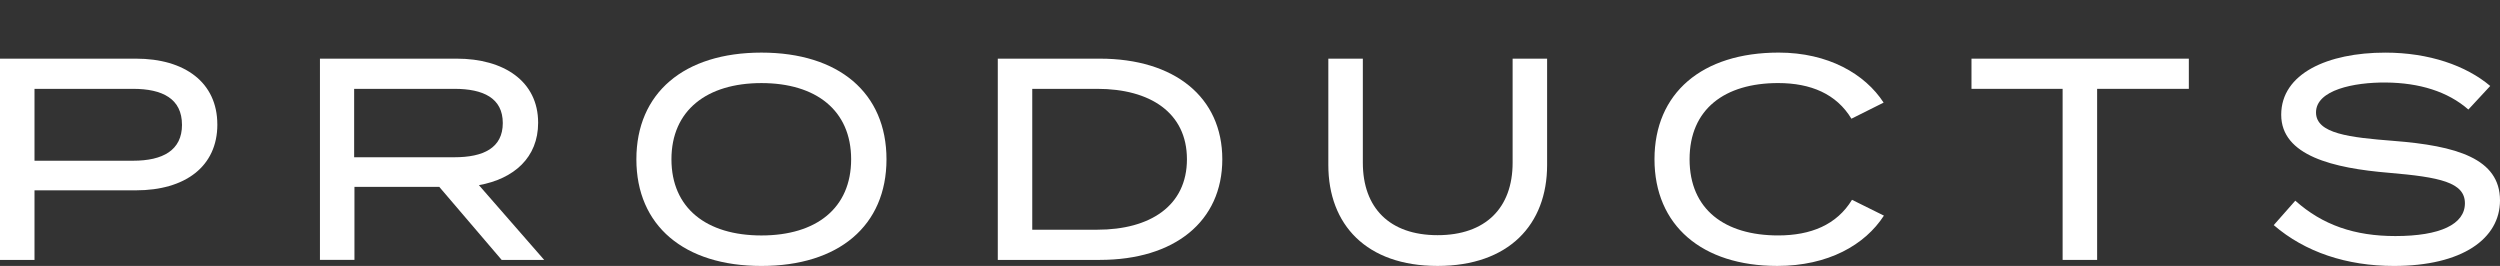
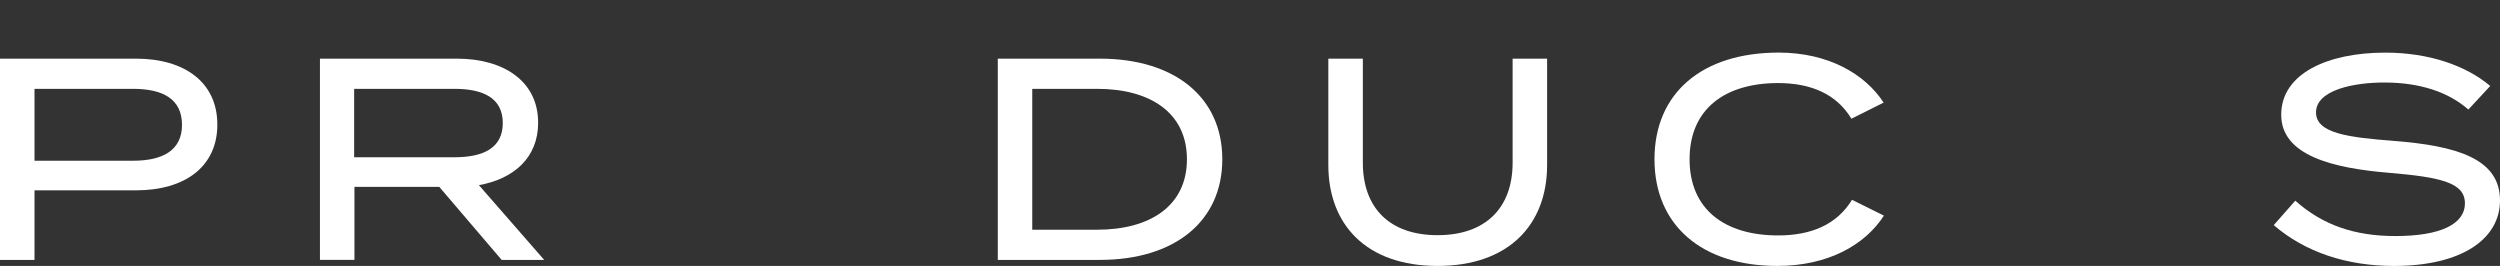
<svg xmlns="http://www.w3.org/2000/svg" id="Ebene_1" version="1.1" viewBox="0 0 1332.42 141.73">
  <rect x="0" y="0" width="1332.42" height="141.73" fill="#333333" stroke="none" />
  <defs>
    <style>
      .st0 {
        fill: #ffffff;
      }
    </style>
  </defs>
  <g id="Ebene_2">
    <g>
      <path class="st0" d="M115.84,66.35c0,22.52-17.31,35.09-43.36,35.09H18.39v37.08H0V31.26h72.47c26.05,0,43.36,12.72,43.36,35.09h0ZM96.99,66.5c0-13.79-10.27-19.15-26.05-19.15H18.39v38.31h52.56c15.78,0,26.05-5.52,26.05-19.15h-.01Z" />
      <path class="st0" d="M267.36,138.51l-33.25-38.92h-45.2v38.92h-18.39V31.26h72.93c24.98,0,43.36,11.95,43.36,34.17,0,18.54-12.87,29.88-31.56,33.25l34.78,39.84h-22.68,0ZM242.23,83.81c15.32,0,25.74-4.9,25.74-18.23s-10.42-18.23-25.74-18.23h-53.48v36.47h53.48Z" />
-       <path class="st0" d="M339.17,84.89c0-35.4,25.43-56.85,66.65-56.85s66.65,21.45,66.65,56.85-25.43,56.85-66.65,56.85-66.65-21.45-66.65-56.85ZM453.63,84.89c0-26.05-18.69-40.61-47.81-40.61s-47.96,14.56-47.96,40.61,18.69,40.6,47.96,40.6,47.81-14.56,47.81-40.6Z" />
      <path class="st0" d="M651.45,84.89c0,33.1-25.43,53.63-65.27,53.63h-54.39V31.26h54.39c39.84,0,65.27,20.53,65.27,53.63ZM632.6,84.89c0-24.82-19.61-37.54-47.81-37.54h-34.63v75.08h34.63c28.19,0,47.81-12.72,47.81-37.54Z" />
      <path class="st0" d="M824.56,31.26v56.69c0,31.72-20.38,53.78-58.38,53.78s-58.22-22.06-58.22-53.78V31.26h18.39v55.47c0,24.06,14.25,38.61,39.84,38.61s39.99-14.56,39.99-38.61V31.26h18.39-.01Z" />
      <path class="st0" d="M987.06,106.49l17.01,8.43c-10.11,15.63-29.73,26.81-56.85,26.81-40.14,0-65.43-21.6-65.43-56.85s25.28-56.85,66.19-56.85c26.35,0,45.97,11.34,55.93,26.66l-17.16,8.58c-7.97-13.18-21.6-19-39.07-19-28.35,0-47.19,13.79-47.19,40.61s18.85,40.6,47.19,40.6c17.47,0,31.26-5.67,39.38-19h0Z" />
-       <path class="st0" d="M1166.58,47.35h-48.88v91.17h-18.39V47.35h-48.57v-16.09h115.84v16.09Z" />
      <path class="st0" d="M1332.42,106.8c0,20.38-20.07,34.94-56.54,34.94-25.13,0-47.35-7.35-64.05-21.76l11.49-13.02c14.56,13.02,31.72,18.85,53.32,18.85,23.9,0,37.08-6.28,37.08-17.47s-13.48-13.94-40.45-16.24c-29.57-2.45-57.46-9.04-57.46-30.95s24.67-33.1,55.47-33.1c23.29,0,43.06,6.89,55.93,17.77l-11.65,12.56c-11.03-9.65-26.2-14.25-43.97-14.4-17.01-.15-37.23,3.98-37.23,15.94,0,11.34,17.93,13.33,41.37,15.17,33.4,2.6,56.69,9.35,56.69,31.72h0Z" />
    </g>
  </g>
</svg>